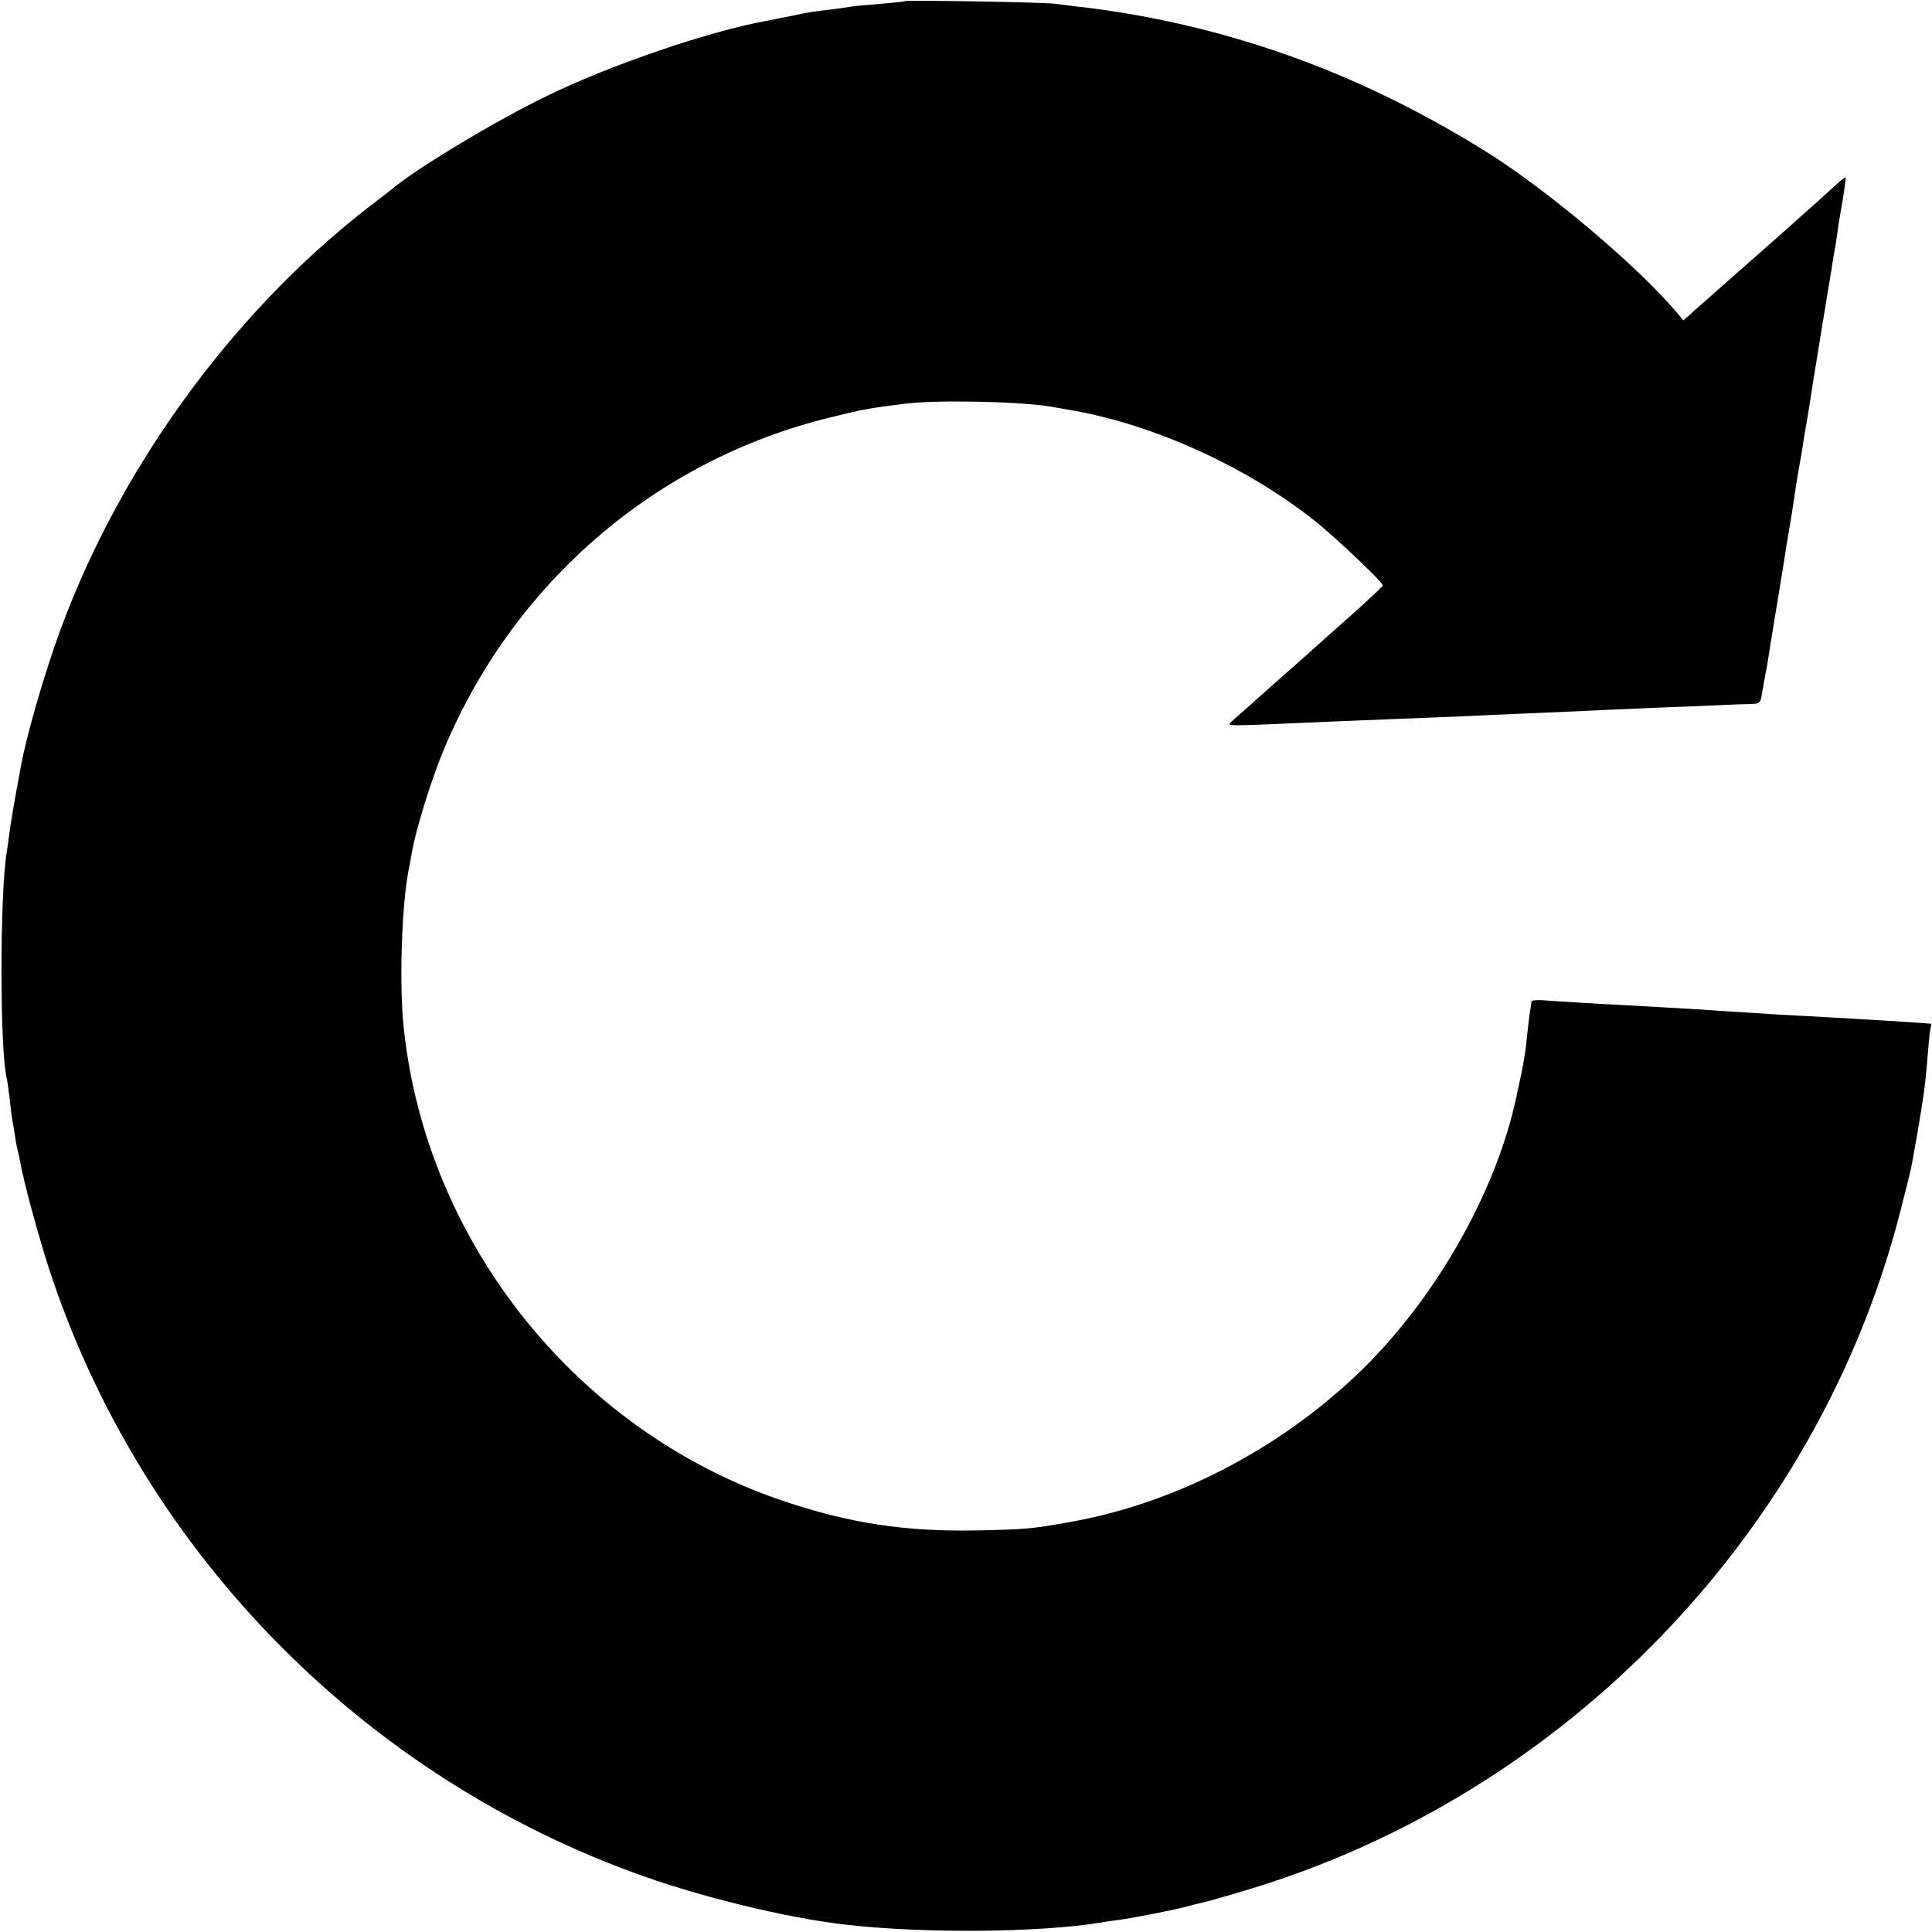
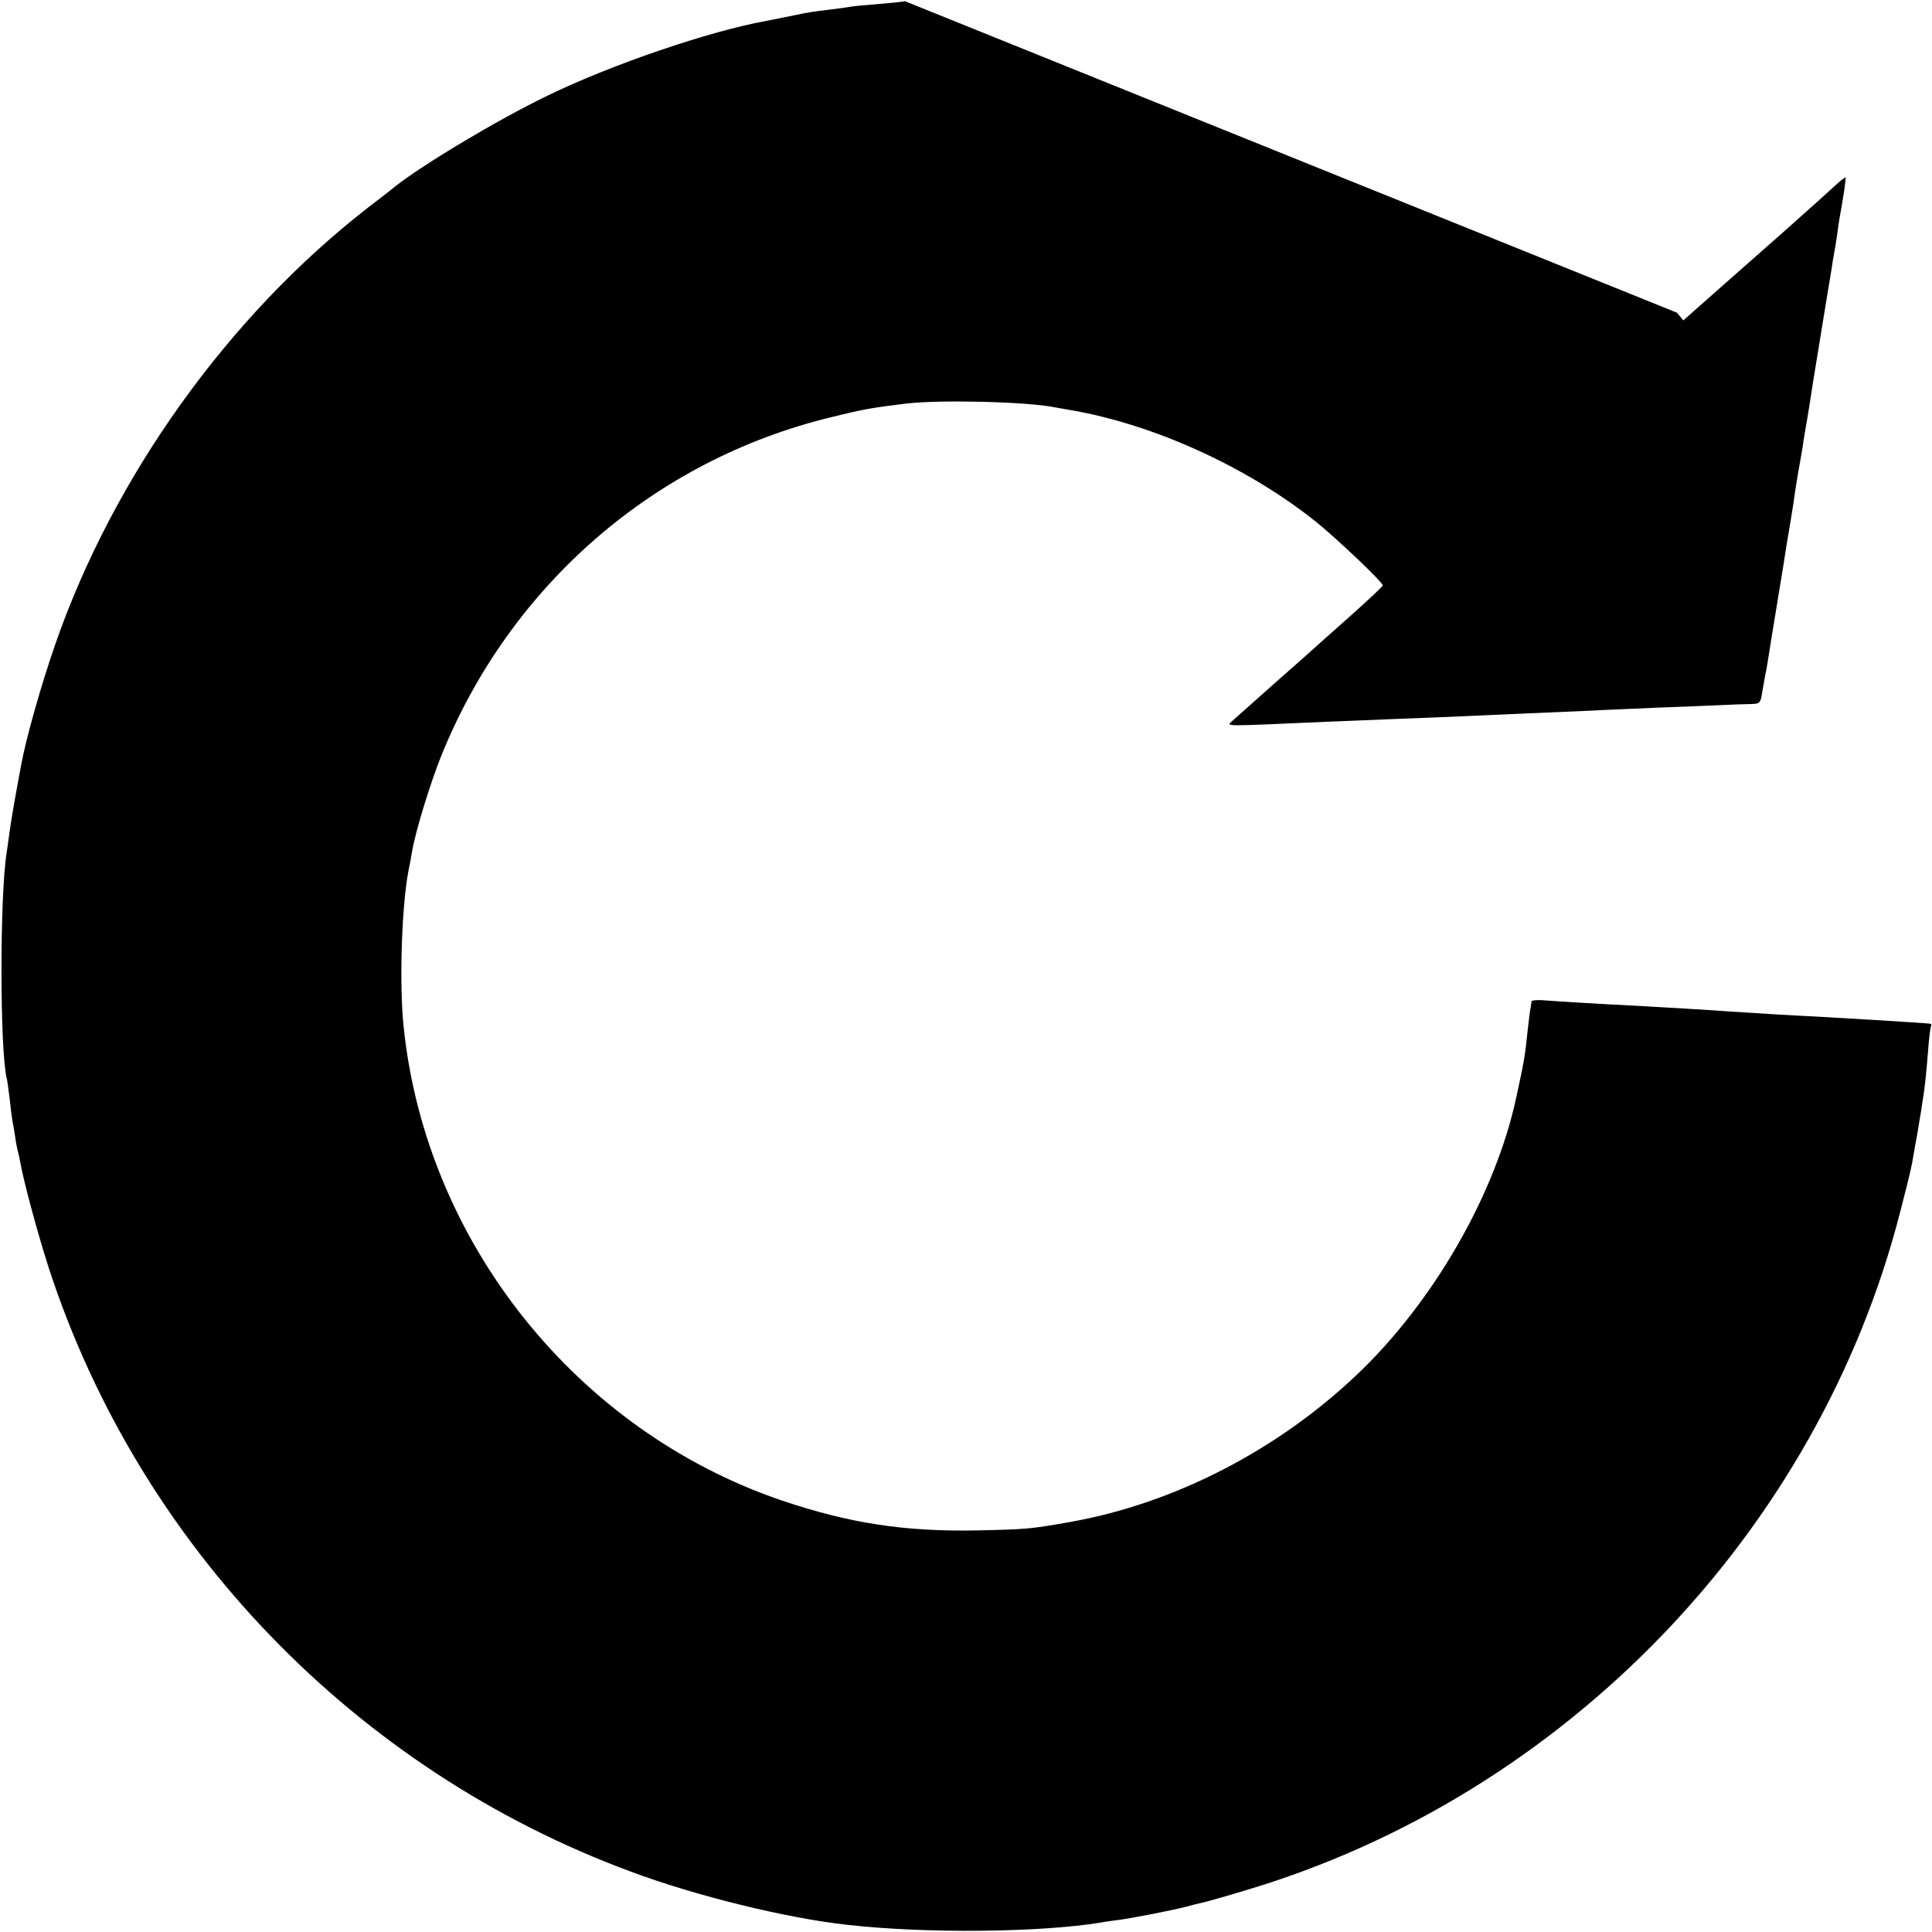
<svg xmlns="http://www.w3.org/2000/svg" version="1.0" width="700pt" height="700pt" viewBox="0 0 700 700" preserveAspectRatio="xMidYMid meet">
  <g transform="translate(0,700) scale(0.1,-0.1)" fill="#000000" stroke="none">
-     <path d="M3278 6996 c-1 -2 -42 -6 -89 -10 -47 -4 -95 -8 -105 -10 -10 -2 -46 -7 -79 -11 -59 -7 -79 -10 -125 -20 -34 -7 -69 -14 -105 -21 -205 -37 -560 -158 -790 -270 -181 -87 -459 -254 -555 -331 -8 -7 -53 -42 -99 -77 -504 -392 -920 -973 -1131 -1581 -52 -150 -106 -342 -123 -435 -26 -139 -35 -193 -43 -249 -3 -25 -8 -57 -10 -71 -25 -155 -25 -720 1 -820 2 -8 6 -40 10 -71 3 -31 8 -67 10 -80 3 -13 7 -39 10 -58 2 -18 7 -41 9 -50 3 -9 7 -29 10 -45 13 -72 62 -253 103 -381 328 -1005 1110 -1817 2108 -2186 235 -88 565 -169 785 -193 282 -32 696 -28 917 8 21 4 52 8 68 10 46 6 195 35 240 47 22 6 49 13 60 15 11 2 82 22 158 45 1156 344 2077 1299 2373 2463 35 136 40 157 48 207 3 19 8 44 10 55 2 12 7 39 10 60 4 22 9 53 11 69 8 45 14 101 21 190 3 44 8 83 11 88 2 4 1 7 -4 8 -25 3 -317 21 -548 33 -60 4 -139 9 -175 11 -81 6 -220 14 -325 20 -143 7 -289 16 -342 20 -29 3 -53 1 -54 -3 0 -4 -2 -14 -3 -22 -2 -8 -7 -46 -11 -84 -9 -90 -13 -112 -41 -241 -75 -351 -301 -744 -579 -1007 -289 -274 -661 -465 -1035 -532 -146 -26 -160 -27 -340 -31 -263 -5 -464 26 -709 109 -742 253 -1286 934 -1368 1711 -17 154 -8 440 17 570 6 28 11 59 13 70 14 79 67 251 108 352 250 614 771 1066 1409 1221 121 30 146 34 275 50 122 14 434 7 538 -14 12 -2 38 -7 57 -10 301 -52 637 -205 885 -402 75 -60 245 -221 245 -233 0 -4 -55 -55 -122 -115 -68 -60 -125 -111 -128 -114 -3 -3 -66 -59 -140 -124 -74 -66 -144 -128 -155 -138 -22 -21 -45 -20 345 -3 47 2 157 6 245 10 88 3 201 8 250 10 50 2 151 7 225 10 74 3 178 8 230 10 52 3 163 7 245 11 83 3 184 7 225 9 41 2 91 4 112 4 35 1 37 3 43 44 4 23 9 51 11 62 3 11 7 36 10 55 3 19 18 114 34 210 16 96 31 189 33 205 3 17 10 59 16 95 6 36 13 83 16 105 3 22 10 63 15 90 5 28 12 66 14 85 3 19 8 46 10 60 3 14 7 43 11 65 3 22 21 135 40 250 19 116 37 227 41 249 3 21 7 47 9 56 2 10 7 40 11 67 3 26 8 57 10 68 12 64 23 139 21 142 -2 1 -17 -10 -33 -25 -16 -15 -108 -98 -204 -183 -96 -85 -215 -189 -263 -232 l-88 -78 -23 28 c-145 172 -482 455 -702 590 -337 208 -666 348 -1023 438 -147 37 -309 66 -446 81 -27 3 -63 8 -80 10 -34 6 -541 14 -547 10z" />
+     <path d="M3278 6996 c-1 -2 -42 -6 -89 -10 -47 -4 -95 -8 -105 -10 -10 -2 -46 -7 -79 -11 -59 -7 -79 -10 -125 -20 -34 -7 -69 -14 -105 -21 -205 -37 -560 -158 -790 -270 -181 -87 -459 -254 -555 -331 -8 -7 -53 -42 -99 -77 -504 -392 -920 -973 -1131 -1581 -52 -150 -106 -342 -123 -435 -26 -139 -35 -193 -43 -249 -3 -25 -8 -57 -10 -71 -25 -155 -25 -720 1 -820 2 -8 6 -40 10 -71 3 -31 8 -67 10 -80 3 -13 7 -39 10 -58 2 -18 7 -41 9 -50 3 -9 7 -29 10 -45 13 -72 62 -253 103 -381 328 -1005 1110 -1817 2108 -2186 235 -88 565 -169 785 -193 282 -32 696 -28 917 8 21 4 52 8 68 10 46 6 195 35 240 47 22 6 49 13 60 15 11 2 82 22 158 45 1156 344 2077 1299 2373 2463 35 136 40 157 48 207 3 19 8 44 10 55 2 12 7 39 10 60 4 22 9 53 11 69 8 45 14 101 21 190 3 44 8 83 11 88 2 4 1 7 -4 8 -25 3 -317 21 -548 33 -60 4 -139 9 -175 11 -81 6 -220 14 -325 20 -143 7 -289 16 -342 20 -29 3 -53 1 -54 -3 0 -4 -2 -14 -3 -22 -2 -8 -7 -46 -11 -84 -9 -90 -13 -112 -41 -241 -75 -351 -301 -744 -579 -1007 -289 -274 -661 -465 -1035 -532 -146 -26 -160 -27 -340 -31 -263 -5 -464 26 -709 109 -742 253 -1286 934 -1368 1711 -17 154 -8 440 17 570 6 28 11 59 13 70 14 79 67 251 108 352 250 614 771 1066 1409 1221 121 30 146 34 275 50 122 14 434 7 538 -14 12 -2 38 -7 57 -10 301 -52 637 -205 885 -402 75 -60 245 -221 245 -233 0 -4 -55 -55 -122 -115 -68 -60 -125 -111 -128 -114 -3 -3 -66 -59 -140 -124 -74 -66 -144 -128 -155 -138 -22 -21 -45 -20 345 -3 47 2 157 6 245 10 88 3 201 8 250 10 50 2 151 7 225 10 74 3 178 8 230 10 52 3 163 7 245 11 83 3 184 7 225 9 41 2 91 4 112 4 35 1 37 3 43 44 4 23 9 51 11 62 3 11 7 36 10 55 3 19 18 114 34 210 16 96 31 189 33 205 3 17 10 59 16 95 6 36 13 83 16 105 3 22 10 63 15 90 5 28 12 66 14 85 3 19 8 46 10 60 3 14 7 43 11 65 3 22 21 135 40 250 19 116 37 227 41 249 3 21 7 47 9 56 2 10 7 40 11 67 3 26 8 57 10 68 12 64 23 139 21 142 -2 1 -17 -10 -33 -25 -16 -15 -108 -98 -204 -183 -96 -85 -215 -189 -263 -232 l-88 -78 -23 28 z" />
  </g>
</svg>